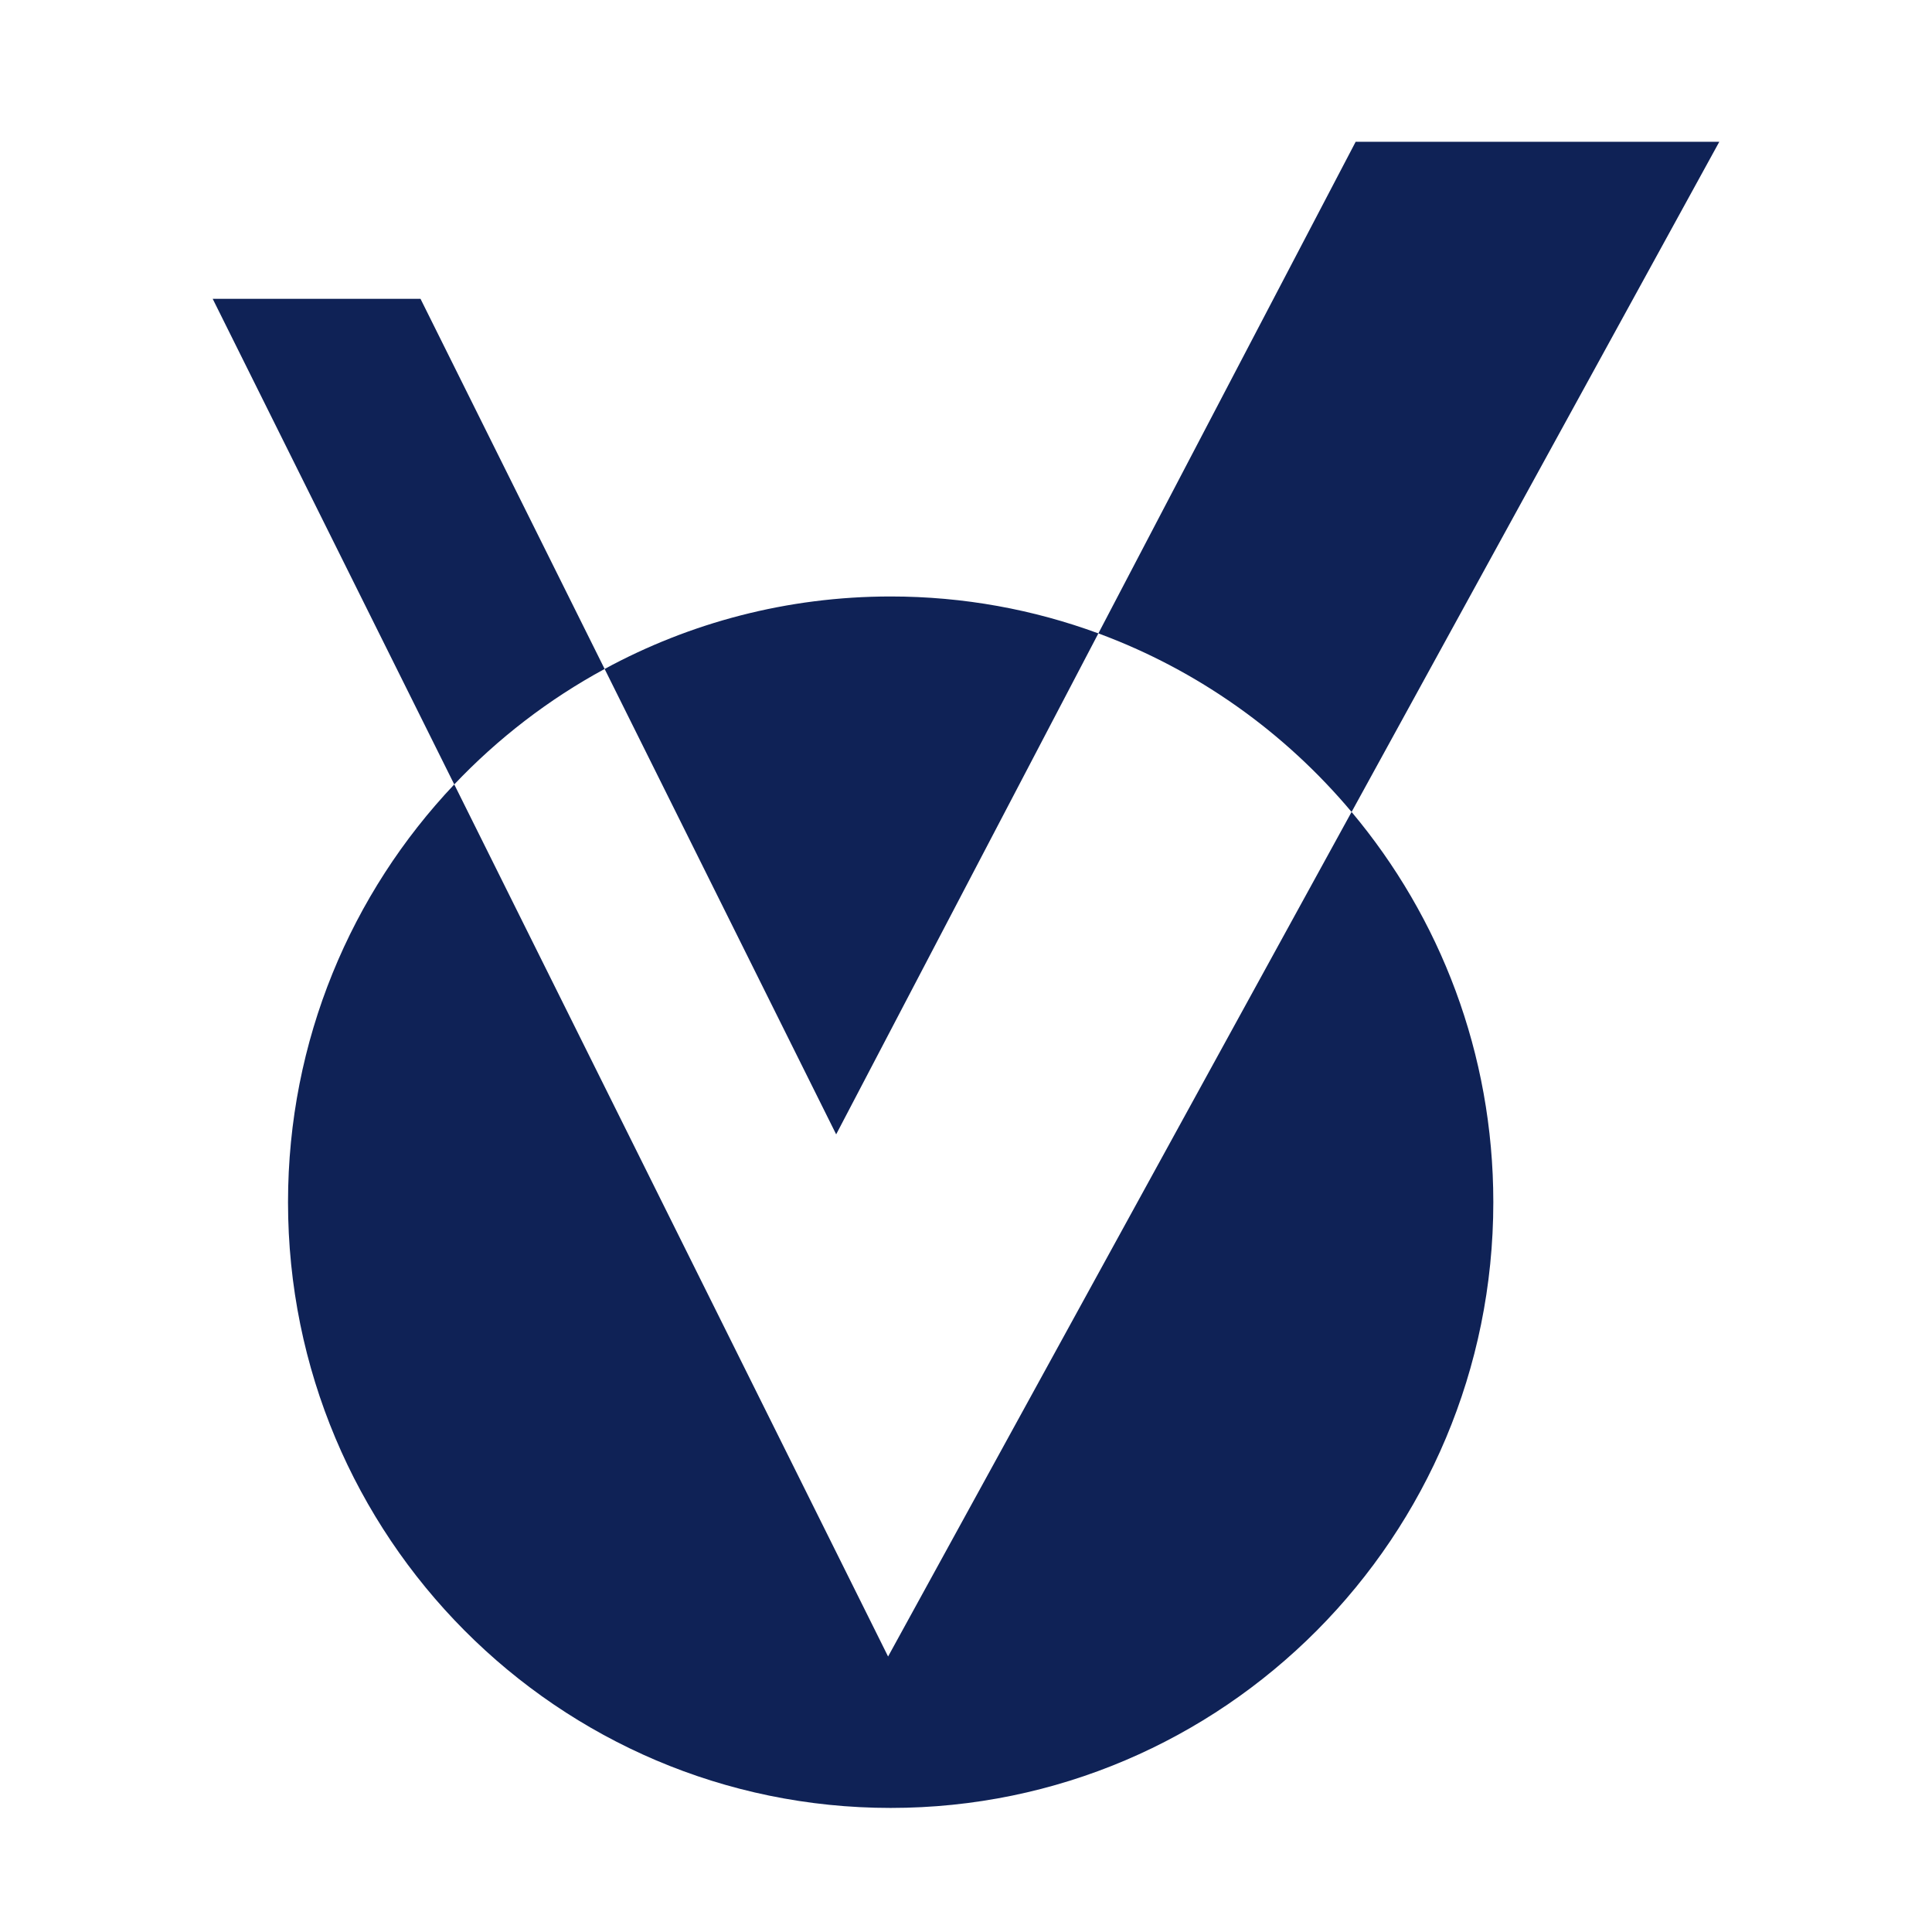
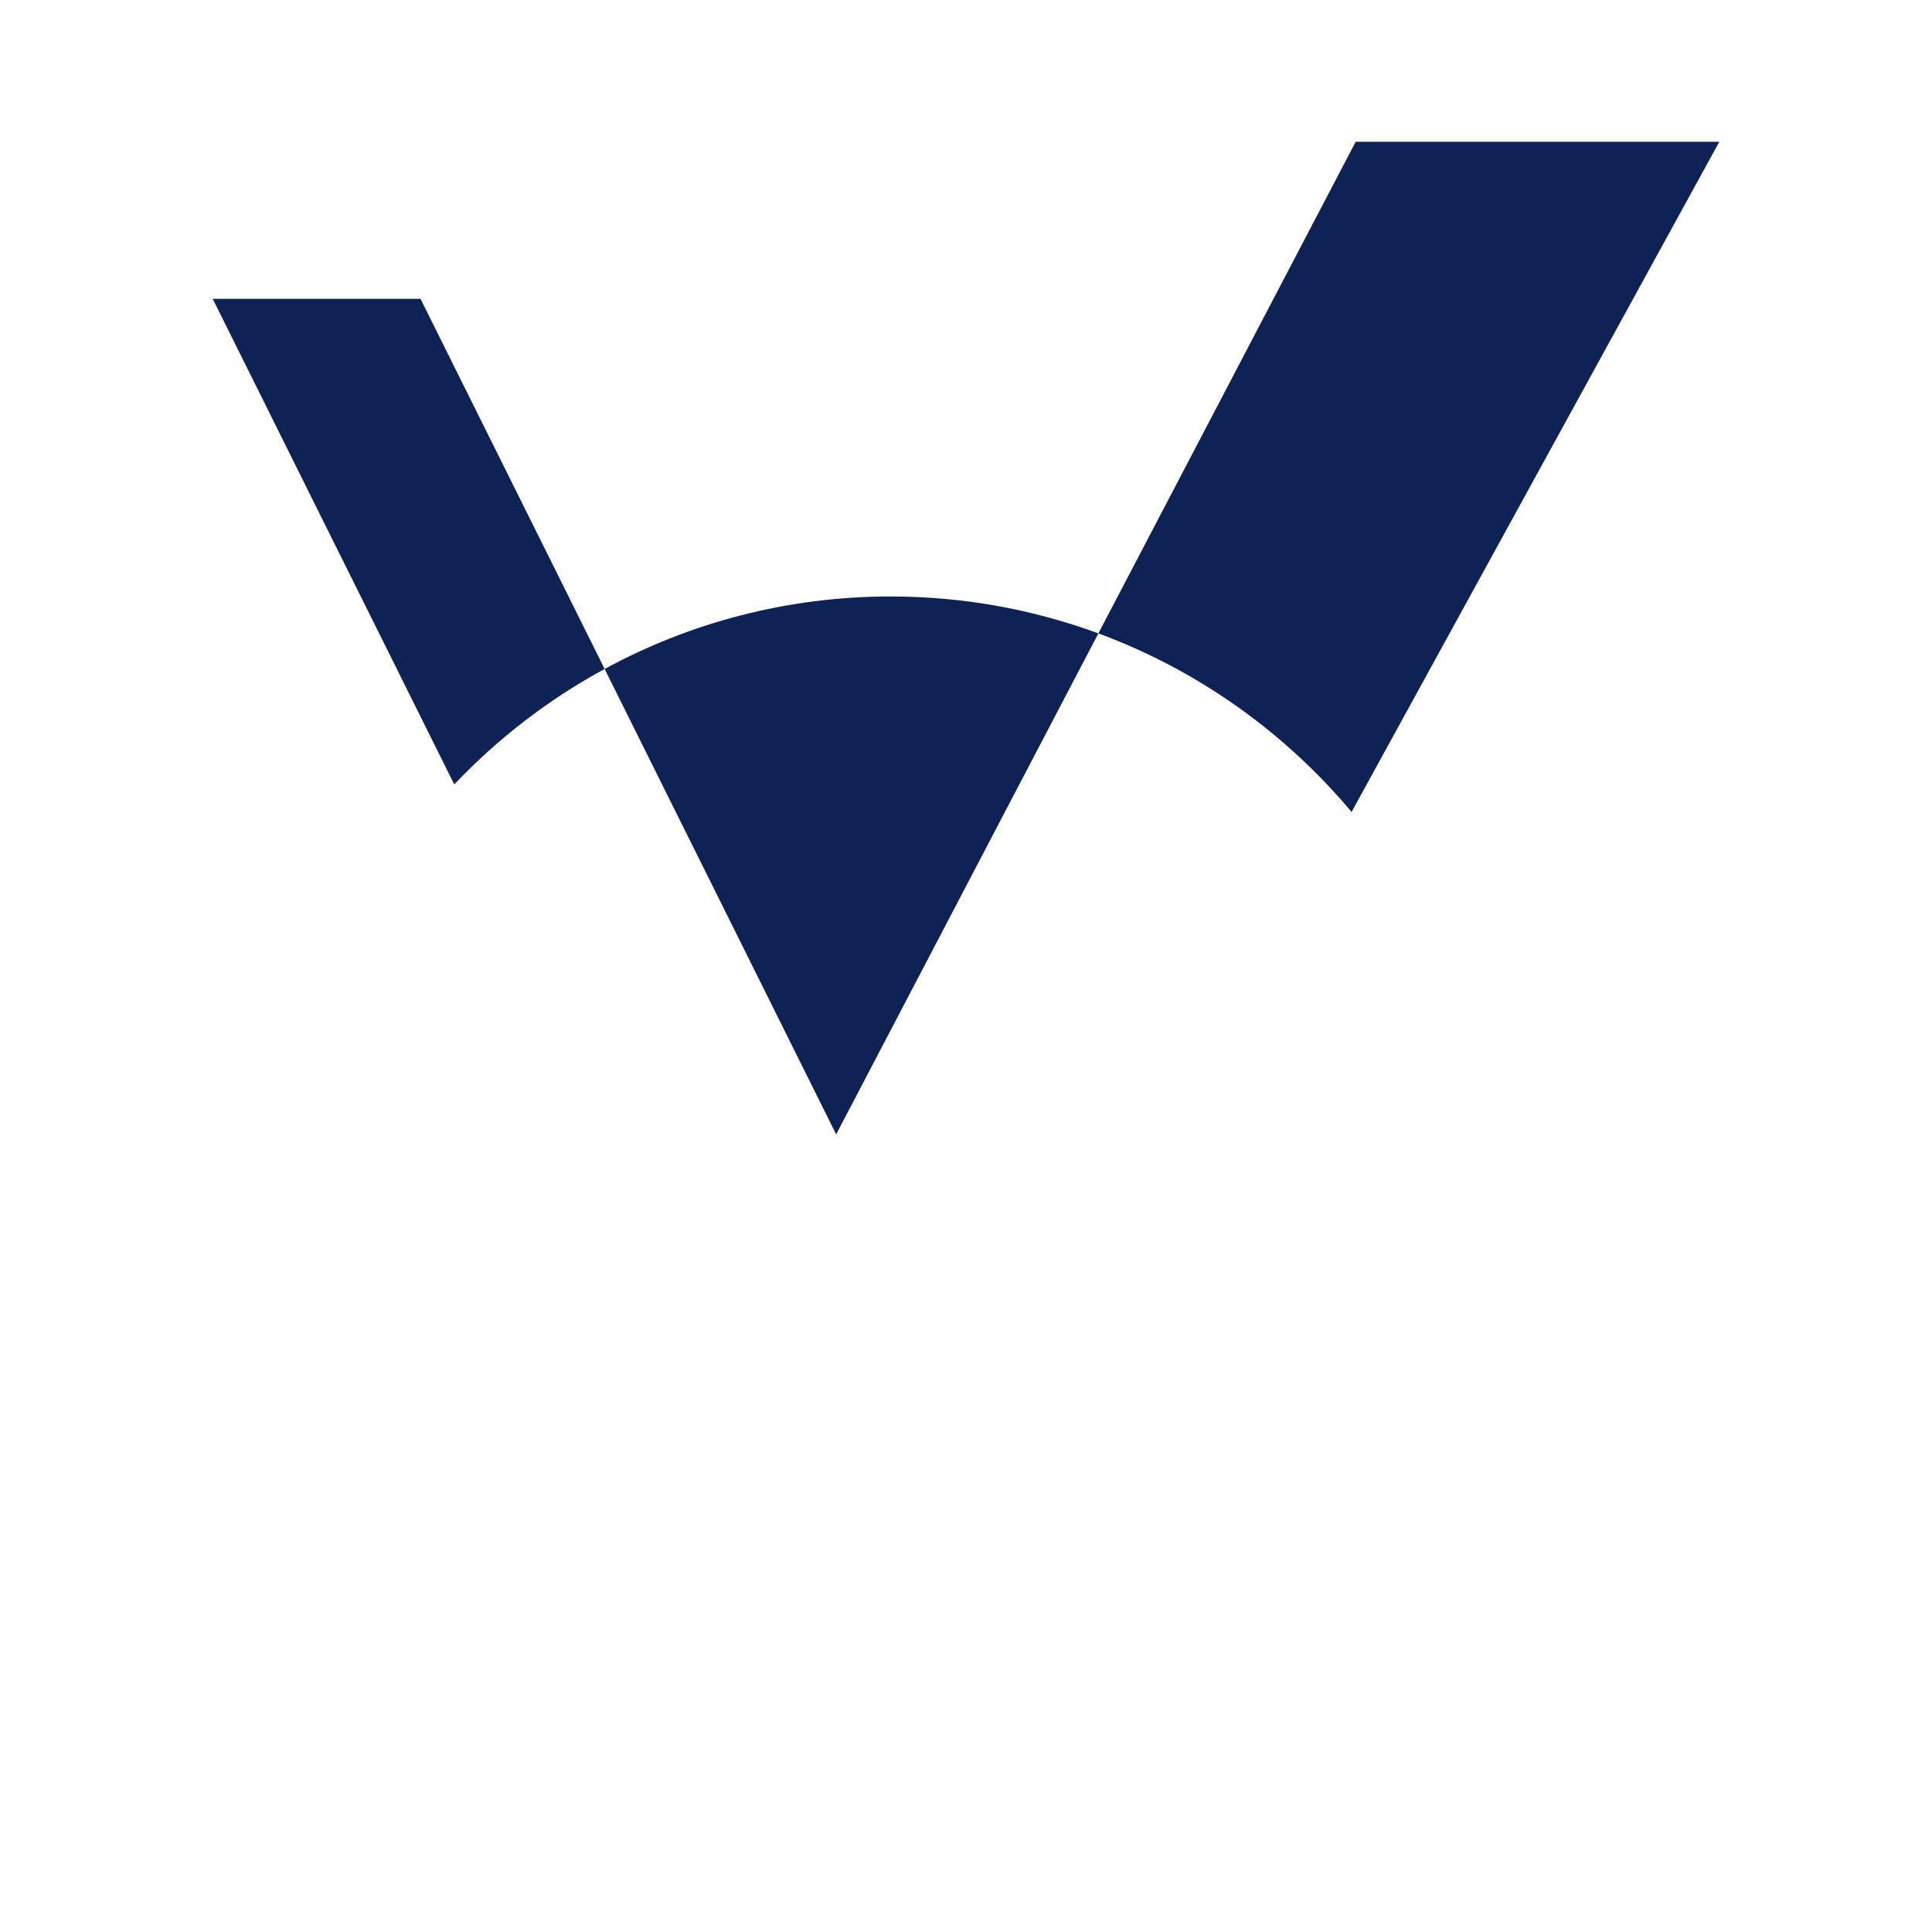
<svg xmlns="http://www.w3.org/2000/svg" width="64" height="64" viewBox="0 0 64 64" fill="none">
-   <path d="M49.468 39.825C49.468 50.907 40.531 59.89 29.505 59.89C18.479 59.89 9.541 50.907 9.541 39.825C9.541 34.461 11.636 29.588 15.048 25.985L29.419 54.874L44.773 26.897C47.703 30.388 49.468 34.899 49.468 39.825Z" fill="#0F2256" />
  <path d="M36.385 20.982L27.699 37.577L20.029 22.16C22.848 20.629 26.076 19.759 29.505 19.759C31.922 19.759 34.24 20.192 36.385 20.982Z" fill="#0F2256" />
  <path d="M20.029 22.16C18.172 23.167 16.491 24.463 15.048 25.985L7.046 9.899H13.93L20.029 22.16Z" fill="#0F2256" />
  <path d="M56.954 4.697L44.773 26.897C42.556 24.255 39.675 22.197 36.385 20.982L44.908 4.697H56.954Z" fill="#0F2256" />
</svg>